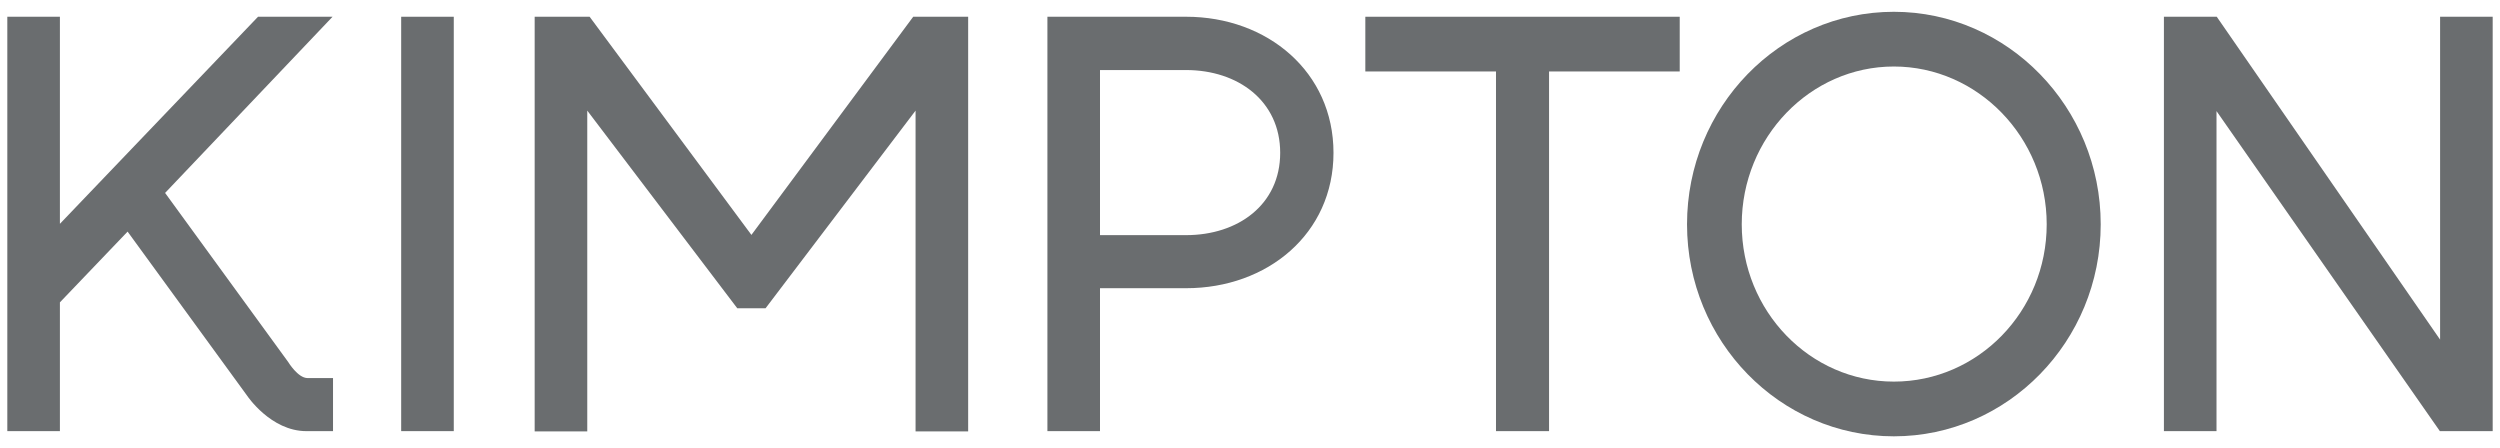
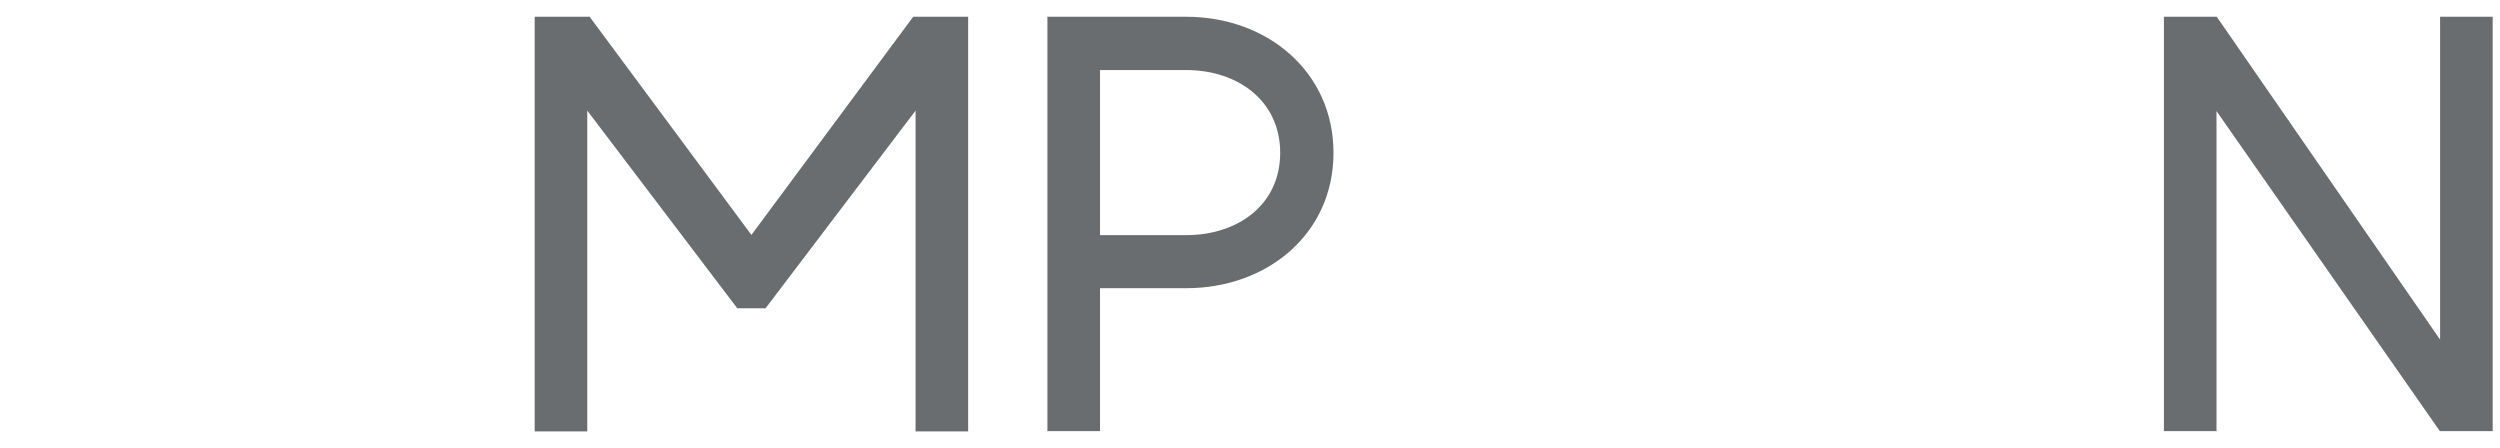
<svg xmlns="http://www.w3.org/2000/svg" id="Layer_1" version="1.1" viewBox="0 0 106 19">
  <defs>
    <style> .st0 { fill: #6a6d6f; } </style>
  </defs>
  <polygon class="st0" points="103.46 14.4 93.99 .71 91.75 .71 91.75 18.28 93.98 18.28 93.98 4.71 103.45 18.28 105.69 18.28 105.69 .71 103.46 .71 103.46 14.4" />
-   <rect class="st0" x="17.01" y=".71" width="2.23" height="17.57" />
  <g>
-     <path class="st0" d="M10.94.71L2.54,9.49V.71H.31v17.57h2.23v-5.46l2.87-3,5.07,6.96s1,1.5,2.51,1.5h1.13v-2.25h-1.08c-.41,0-.82-.68-.82-.68l-5.22-7.17L14.1.71h-3.16Z" />
    <path class="st0" d="M50.29,9.97h-3.65V2.97h3.65c2.2,0,3.99,1.31,3.99,3.51s-1.79,3.49-3.99,3.49M50.29.71h-5.88v17.57h2.23v-6.06h3.65c3.45,0,6.25-2.31,6.25-5.74s-2.8-5.77-6.25-5.77" />
  </g>
-   <polygon class="st0" points="57.89 3.03 63.43 3.03 63.43 18.28 65.68 18.28 65.68 3.03 71.22 3.03 71.22 .71 57.89 .71 57.89 3.03" />
-   <path class="st0" d="M80.3,16.18c-3.56,0-6.45-2.99-6.45-6.67s2.9-6.69,6.45-6.69,6.48,3,6.48,6.69-2.91,6.67-6.48,6.67M80.3.5c-4.84,0-8.77,4.04-8.77,9.01s3.94,8.99,8.77,8.99,8.77-4.03,8.77-8.99-3.94-9.01-8.77-9.01" />
  <polygon class="st0" points="31.86 9.96 25 .71 22.67 .71 22.67 18.29 24.9 18.29 24.9 4.69 31.26 13.07 32.46 13.07 38.82 4.69 38.82 18.29 41.05 18.29 41.05 .71 38.72 .71 31.86 9.96" />
</svg>